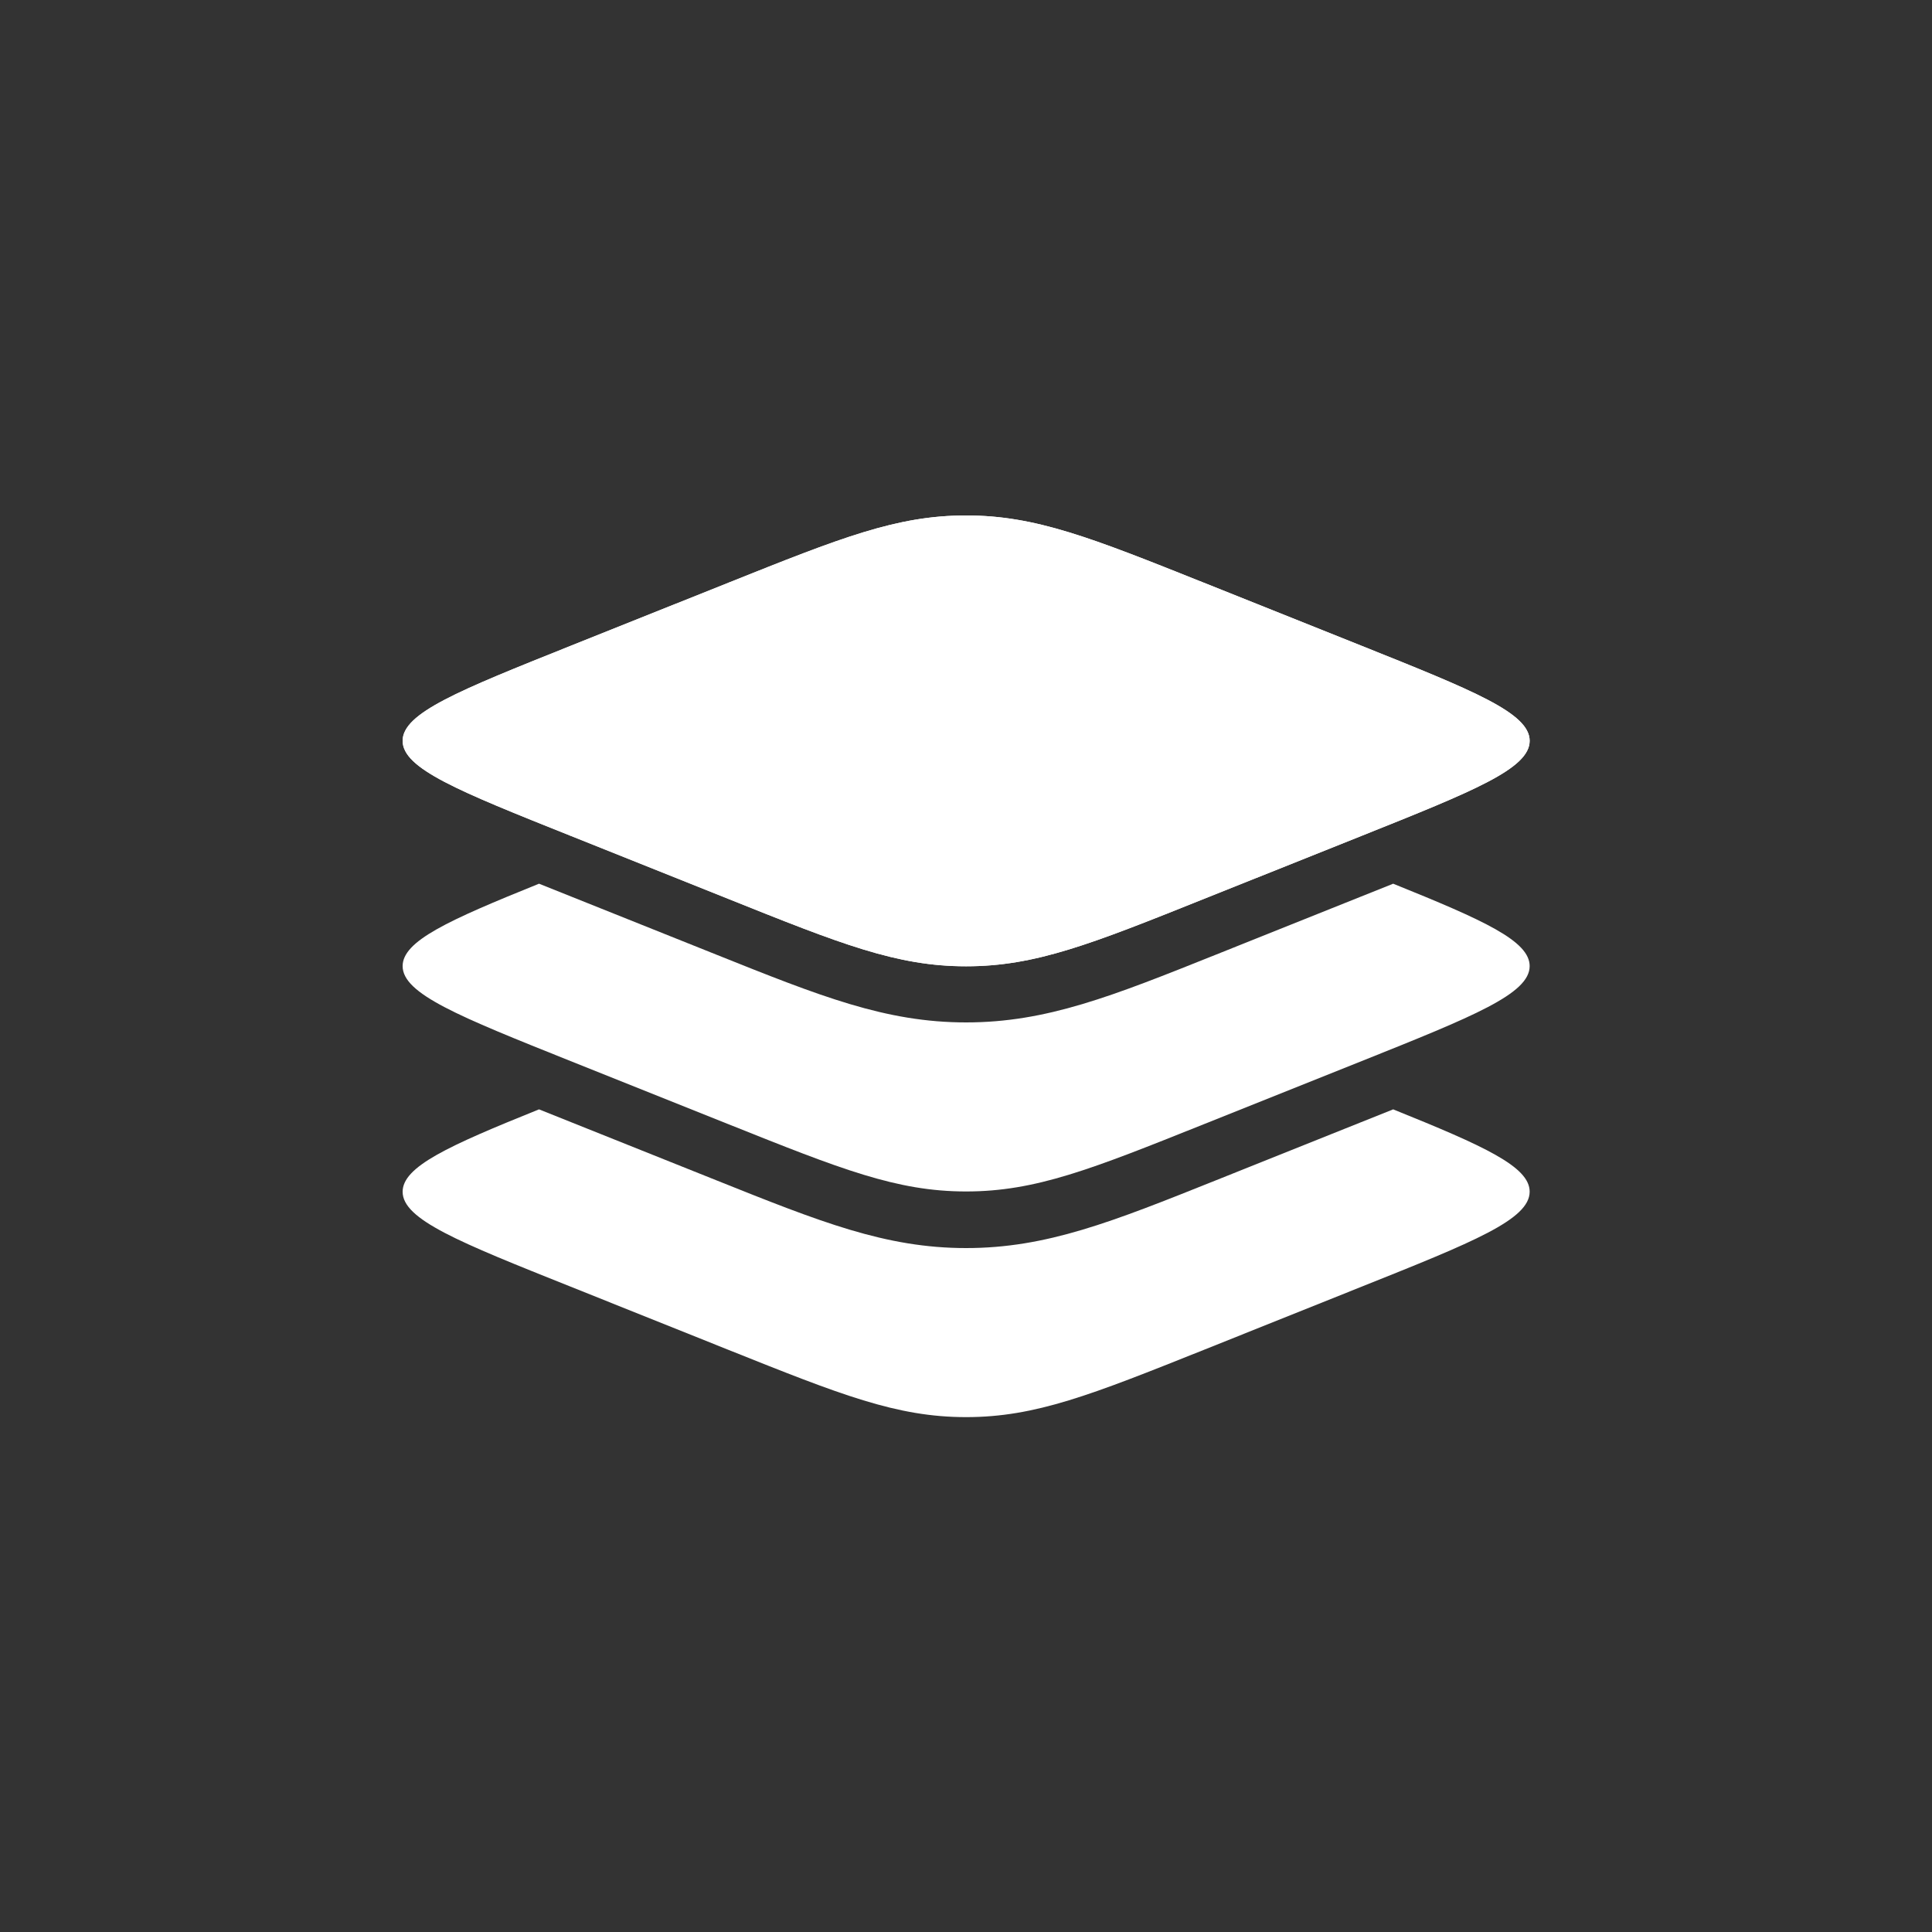
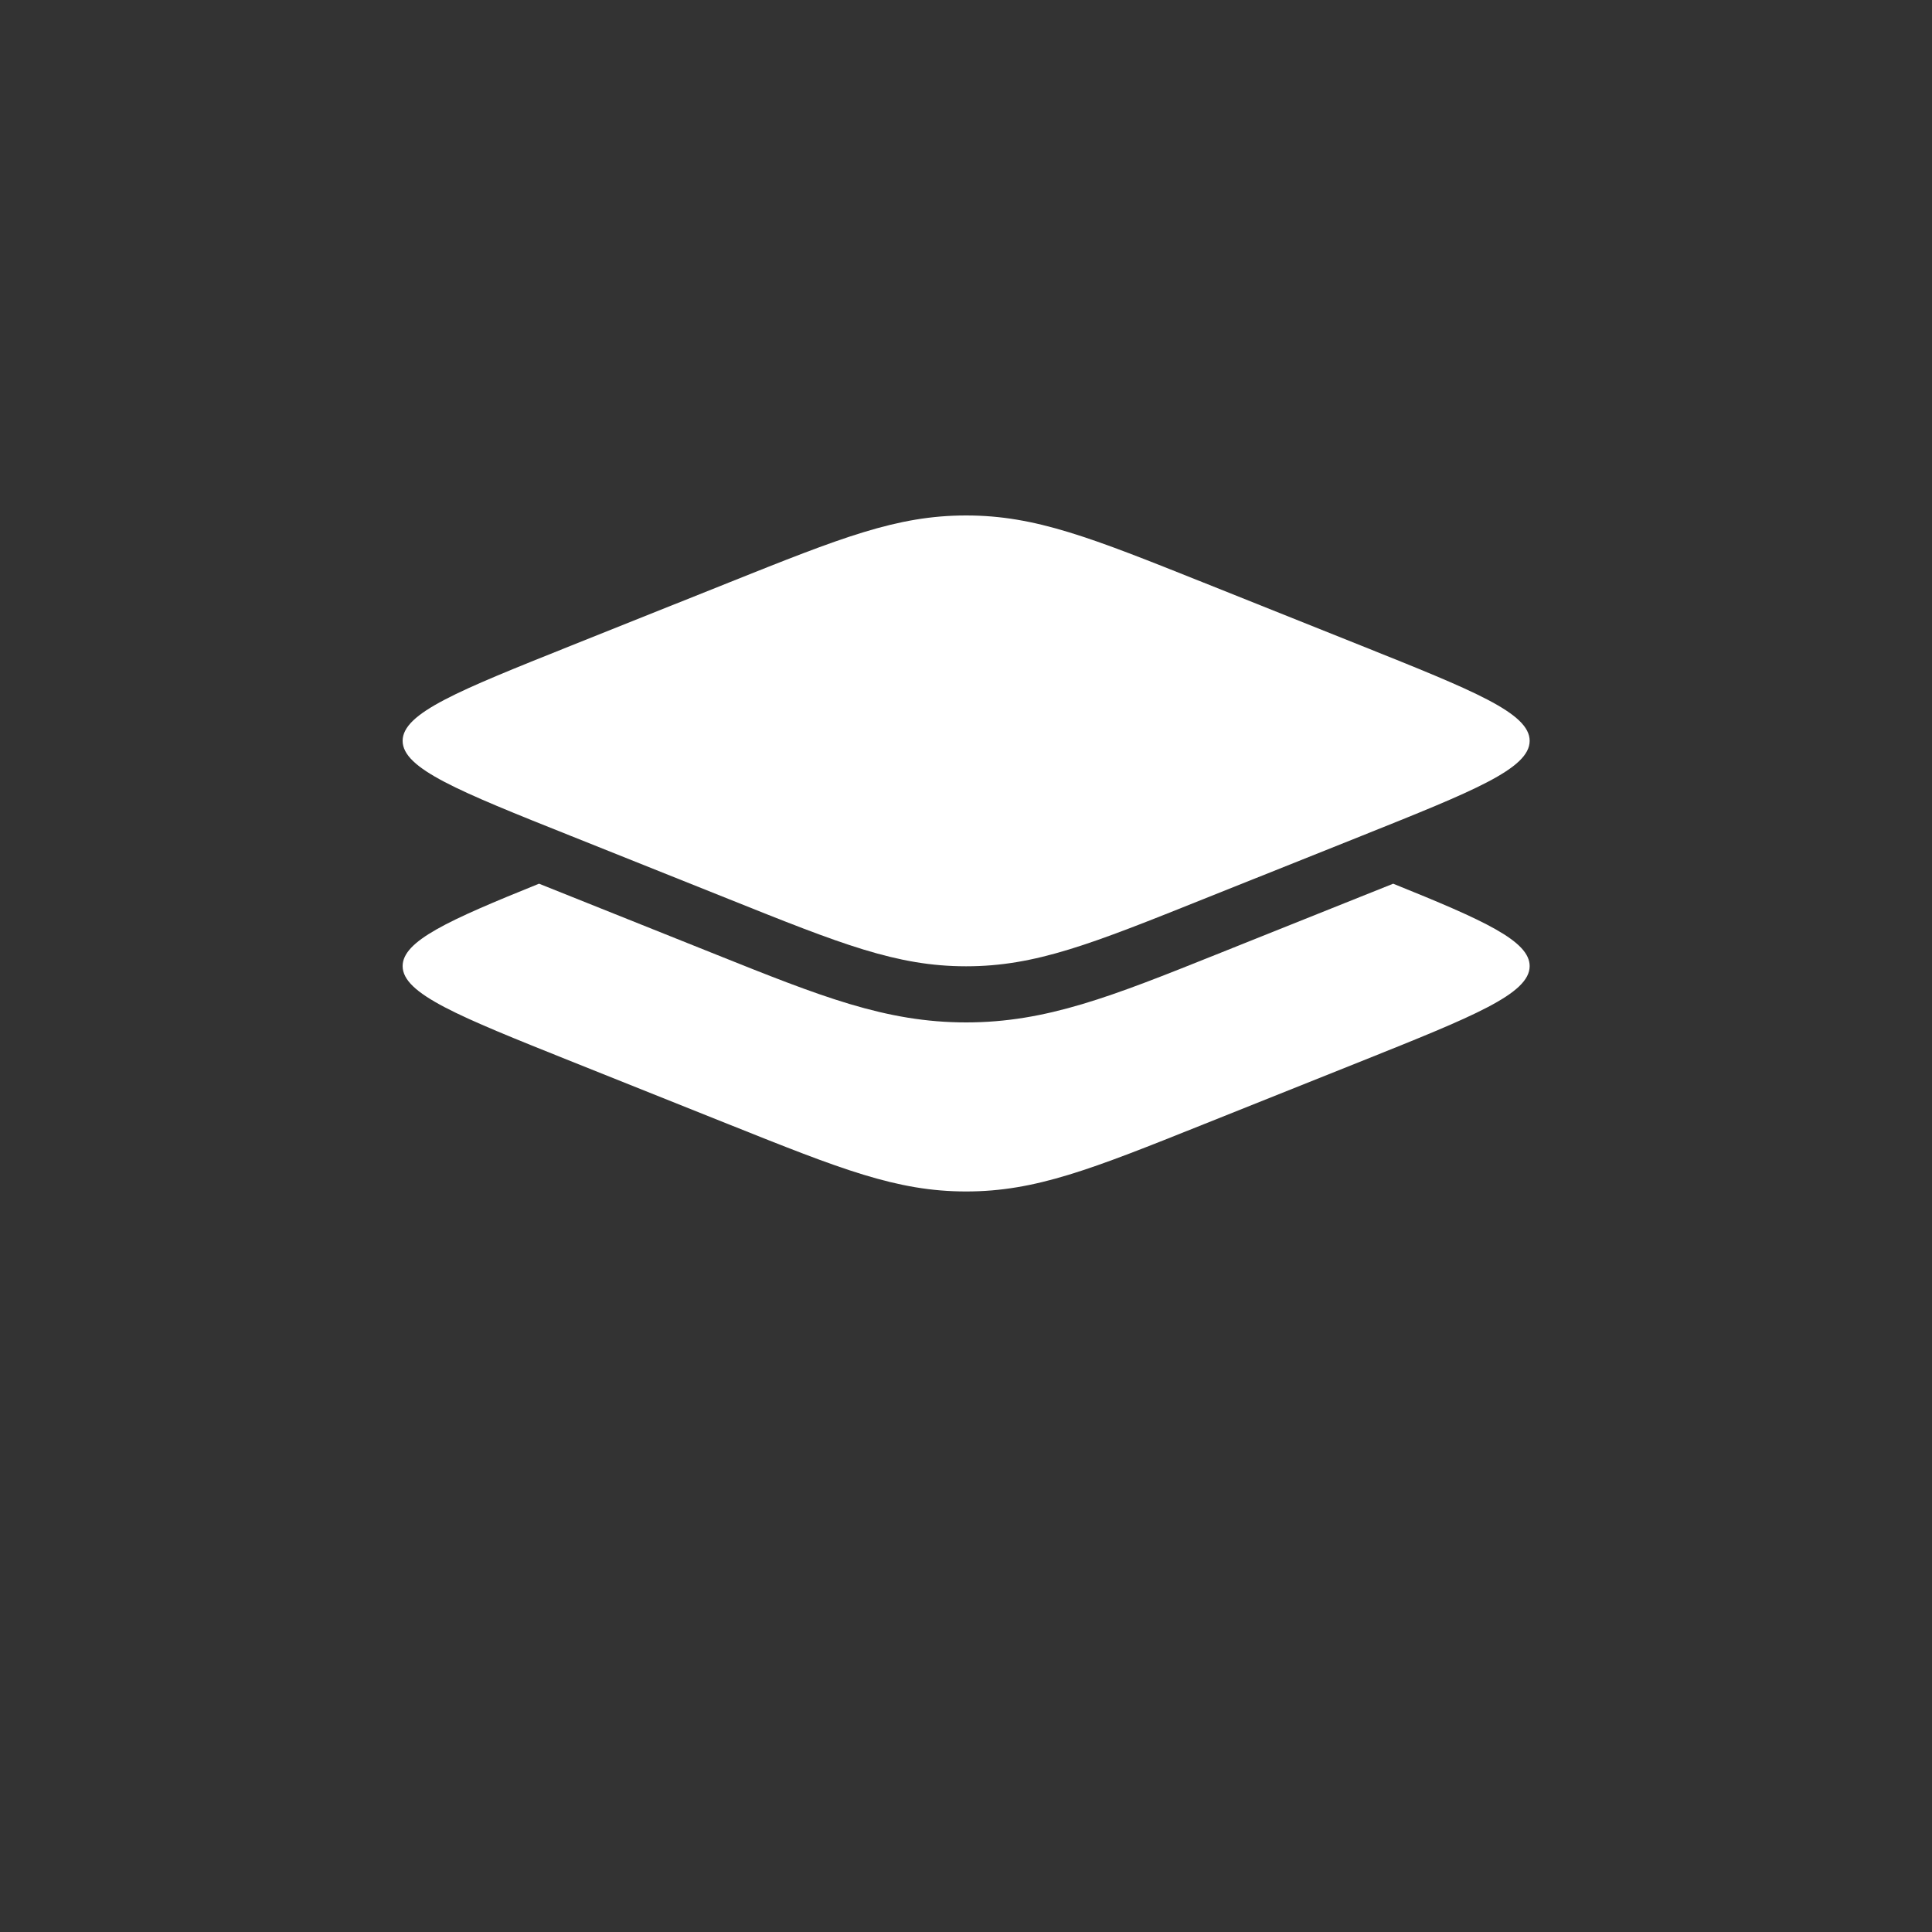
<svg xmlns="http://www.w3.org/2000/svg" width="20" height="20" viewBox="0 0 20 20" fill="none">
  <rect x="0" y="0" width="20" height="20" fill="#333333" stroke="none" />
  <path d="M5.906 8.652C4.747 8.189 4.168 7.957 4.168 7.669C4.168 7.381 4.747 7.15 5.906 6.686L7.544 6.031C8.702 5.568 9.282 5.336 10.001 5.336C10.721 5.336 11.3 5.568 12.459 6.031L14.097 6.686C15.255 7.15 15.835 7.381 15.835 7.669C15.835 7.957 15.255 8.188 14.097 8.652L12.459 9.307C11.3 9.771 10.721 10.003 10.001 10.003C9.282 10.003 8.702 9.771 7.544 9.307L5.906 8.652Z" fill="white" />
-   <path fill-rule="evenodd" clip-rule="evenodd" d="M4.168 7.669C4.168 7.957 4.747 8.188 5.906 8.652L7.544 9.307C8.702 9.771 9.282 10.003 10.001 10.003C10.721 10.003 11.3 9.771 12.459 9.307L14.097 8.652C15.255 8.189 15.835 7.957 15.835 7.669C15.835 7.381 15.255 7.15 14.097 6.686L12.459 6.031C11.3 5.568 10.721 5.336 10.001 5.336C9.282 5.336 8.702 5.568 7.544 6.031L5.906 6.686C4.747 7.15 4.168 7.381 4.168 7.669Z" fill="white" />
  <path d="M14.097 10.984L12.459 11.639C11.3 12.103 10.721 12.334 10.001 12.334C9.282 12.334 8.702 12.102 7.544 11.639L5.906 10.984C4.747 10.52 4.168 10.288 4.168 10.001C4.168 9.741 4.639 9.528 5.58 9.148L7.412 9.881C8.491 10.313 9.168 10.584 10.001 10.584C10.834 10.584 11.512 10.313 12.591 9.881L14.422 9.148C15.364 9.528 15.835 9.741 15.835 10.001C15.835 10.288 15.255 10.52 14.097 10.984Z" fill="white" />
-   <path d="M14.097 13.319L12.459 13.975C11.3 14.438 10.721 14.67 10.001 14.67C9.282 14.67 8.702 14.438 7.544 13.975L5.906 13.319C4.747 12.856 4.168 12.624 4.168 12.337C4.168 12.077 4.639 11.863 5.58 11.484L7.412 12.217C8.491 12.649 9.168 12.92 10.001 12.92C10.834 12.92 11.512 12.649 12.591 12.217L14.422 11.484C15.364 11.864 15.835 12.077 15.835 12.336C15.835 12.624 15.255 12.856 14.097 13.319Z" fill="white" />
</svg>